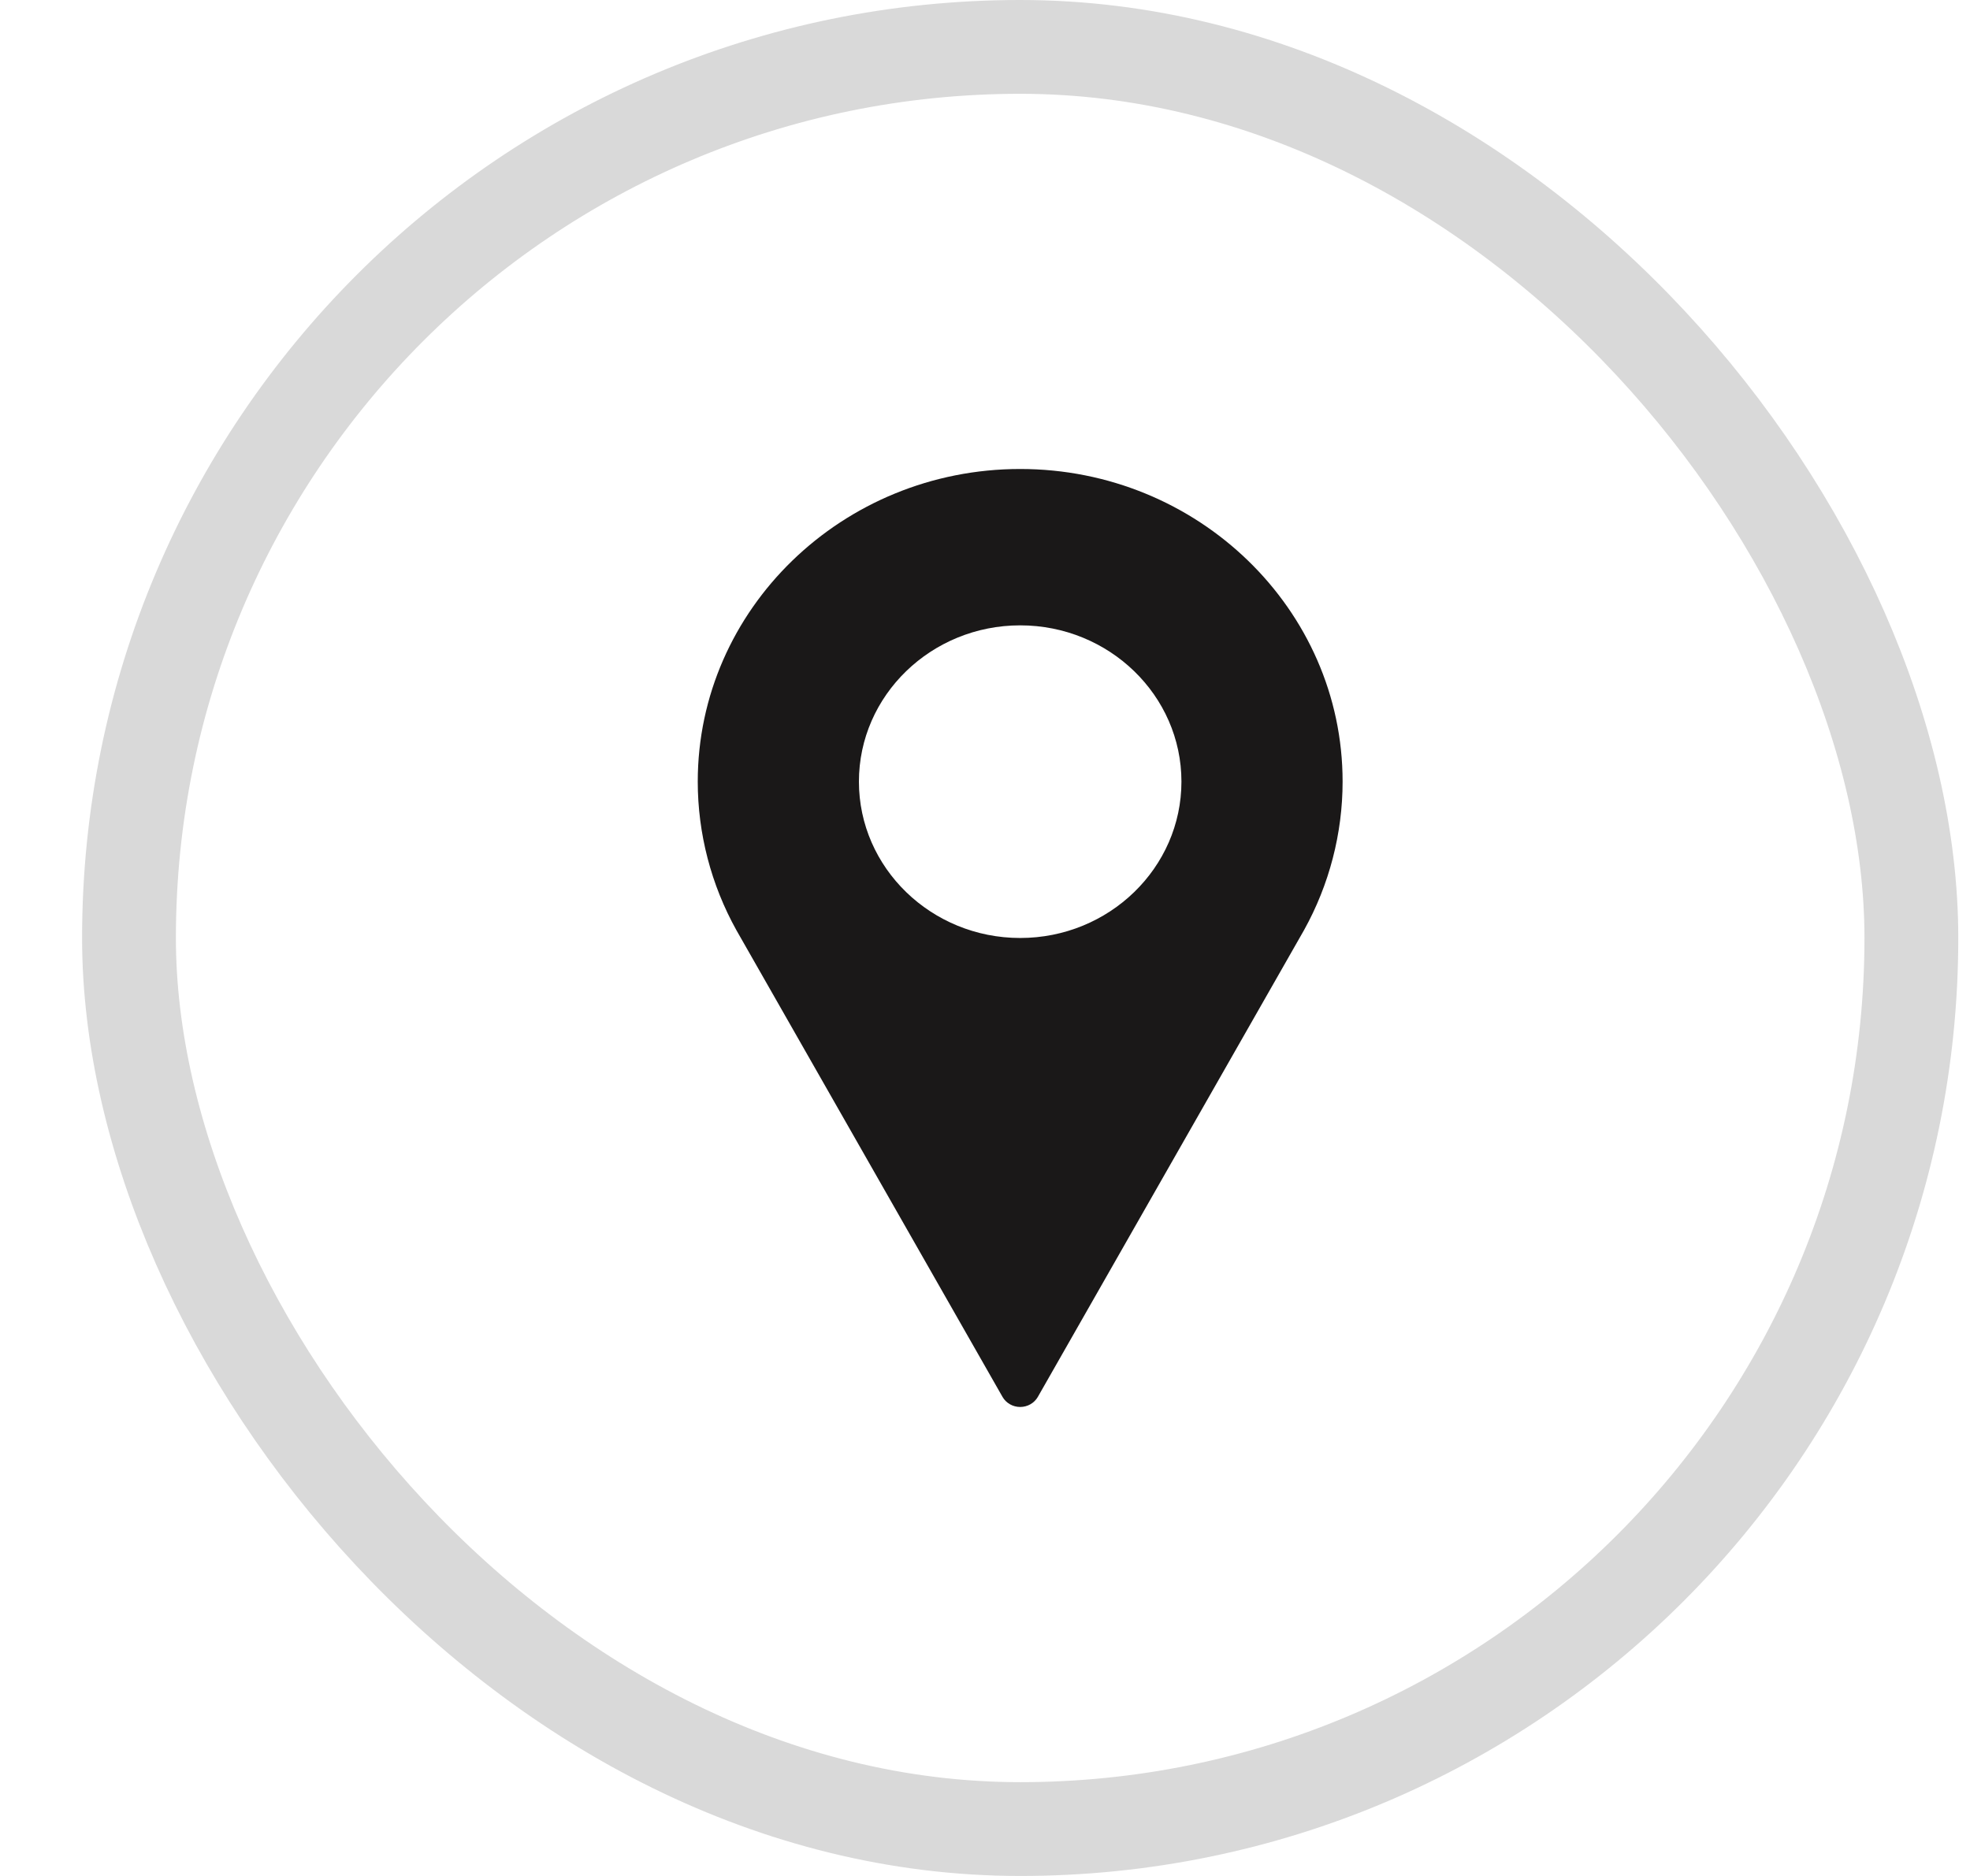
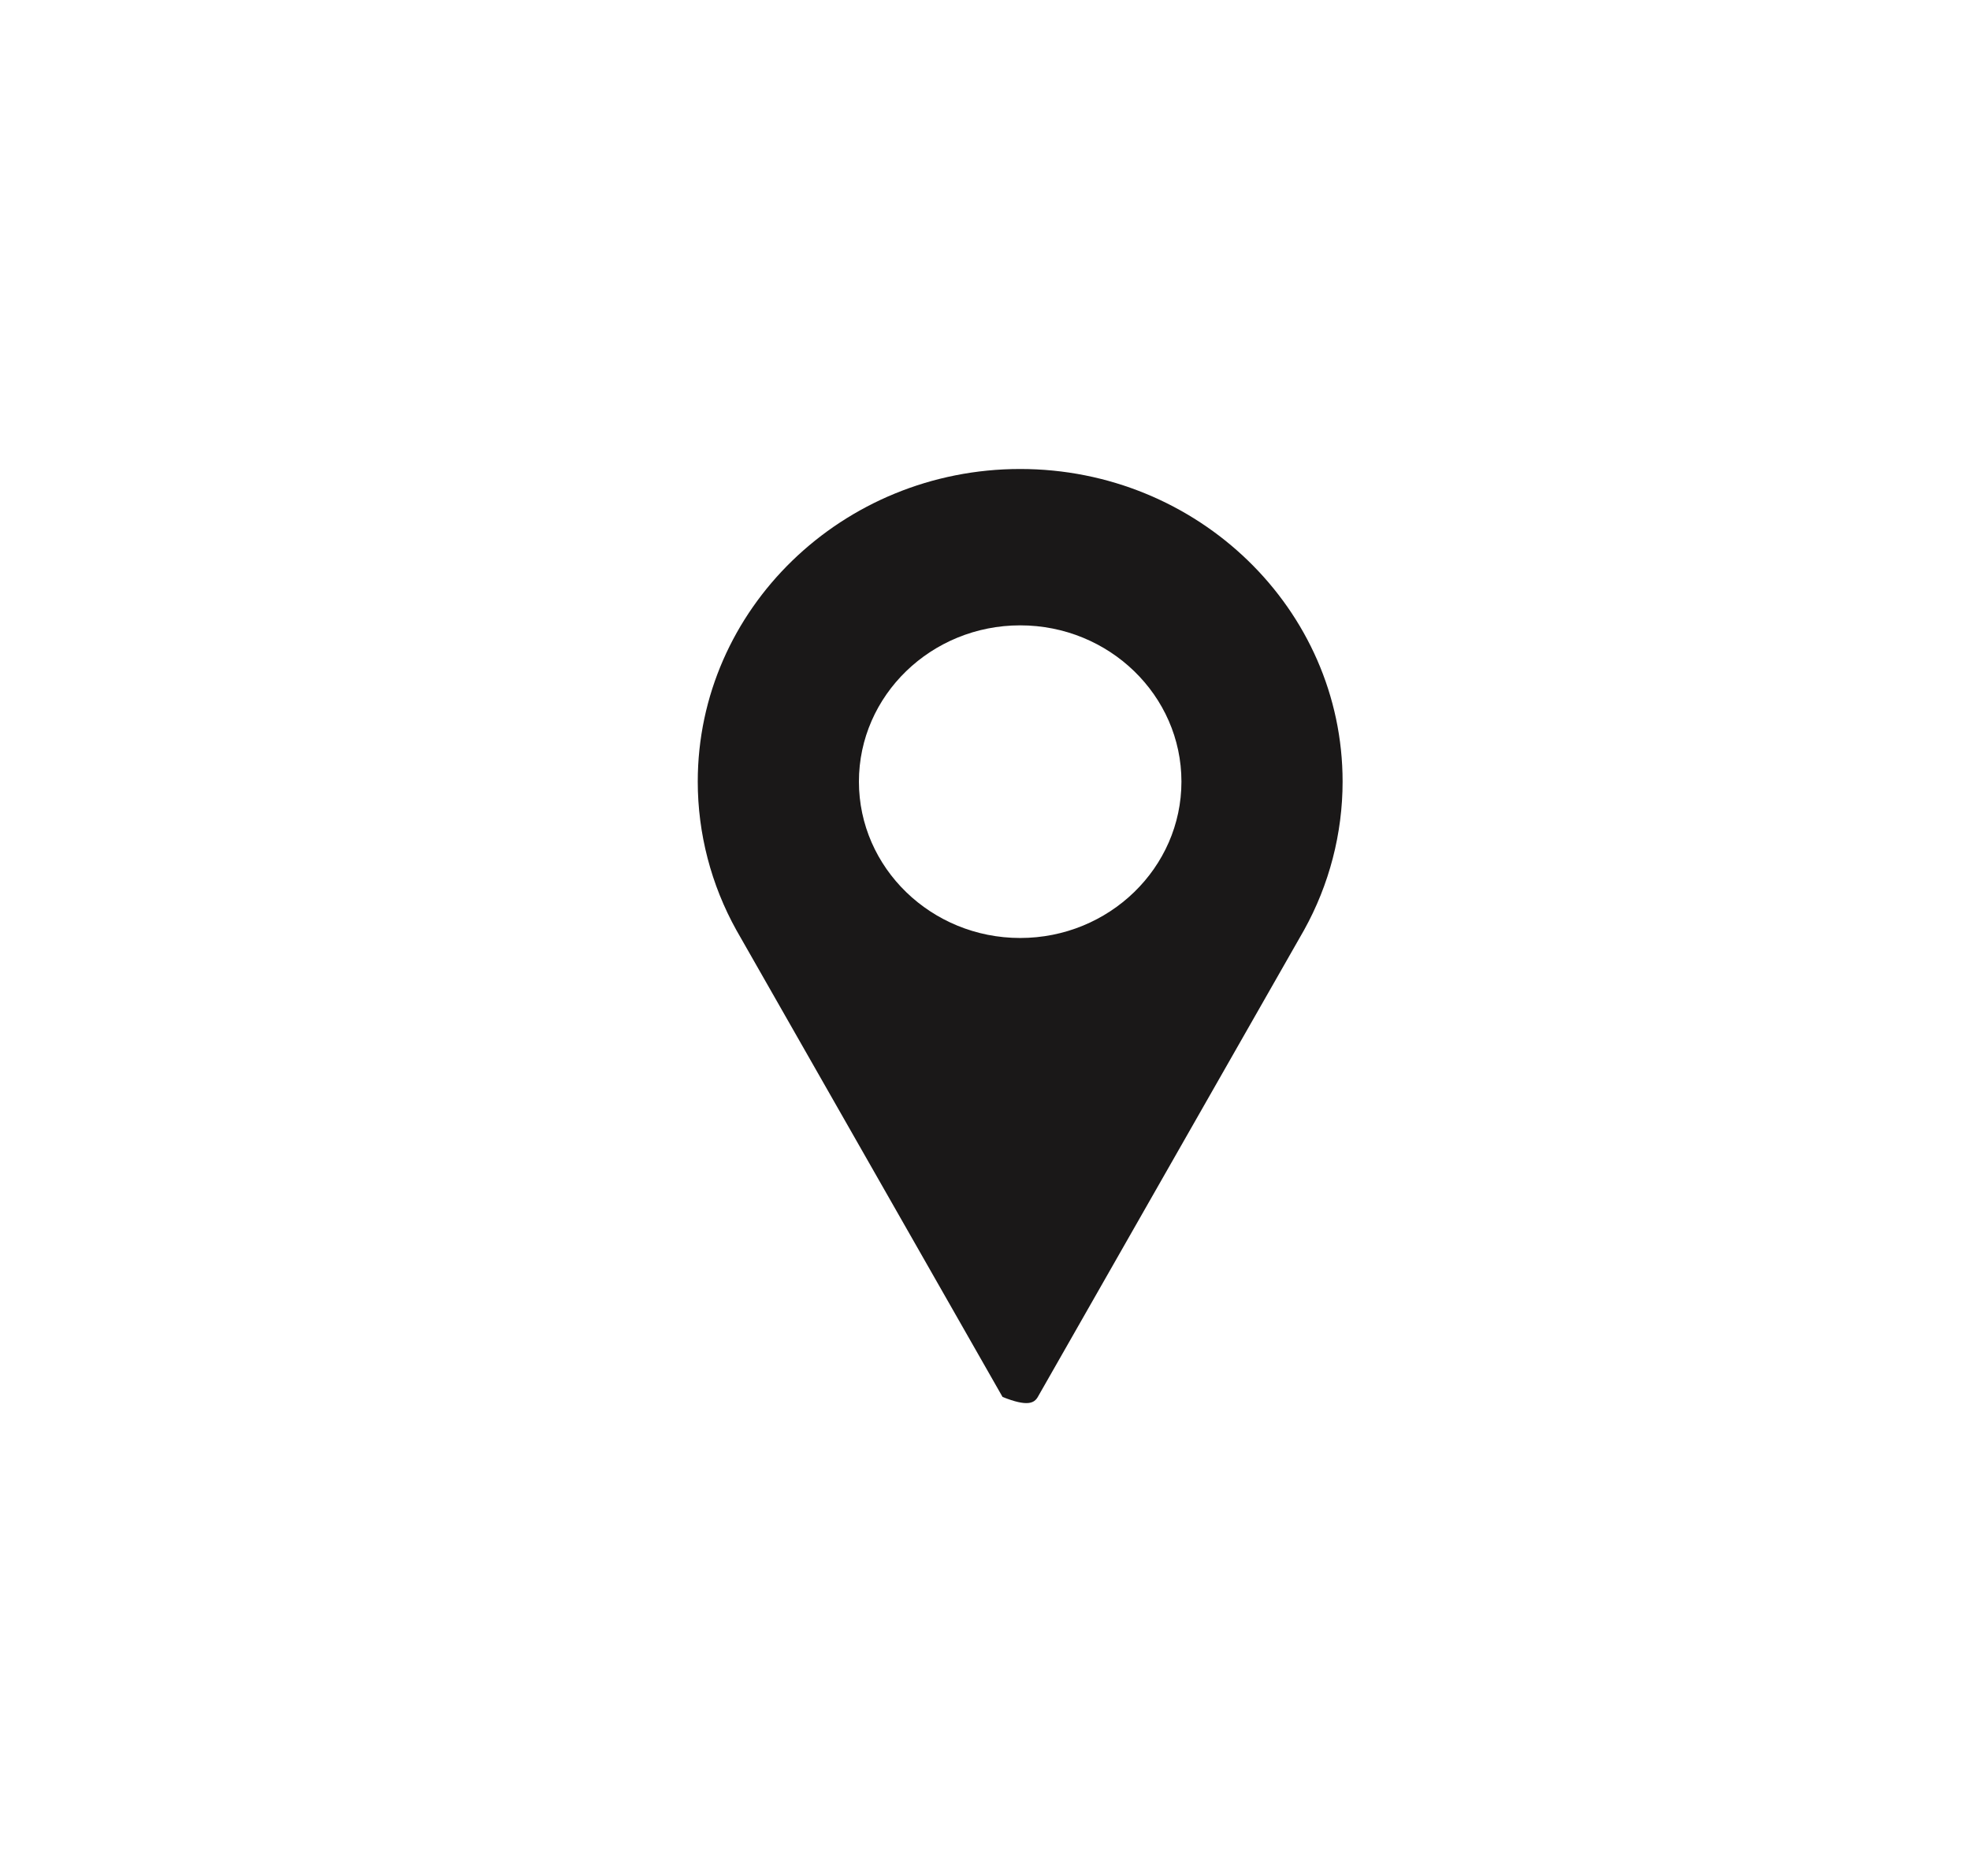
<svg xmlns="http://www.w3.org/2000/svg" width="21" height="20" viewBox="0 0 21 20" fill="none">
-   <path d="M10.875 5C8.98 5 7.438 6.495 7.438 8.333C7.438 8.885 7.58 9.432 7.85 9.917L10.687 14.893C10.725 14.959 10.797 15 10.875 15C10.953 15 11.025 14.959 11.063 14.893L13.901 9.916C14.17 9.432 14.312 8.885 14.312 8.333C14.312 6.495 12.77 5 10.875 5ZM10.875 10C9.927 10 9.156 9.252 9.156 8.333C9.156 7.414 9.927 6.667 10.875 6.667C11.823 6.667 12.594 7.414 12.594 8.333C12.594 9.252 11.823 10 10.875 10Z" fill="#1A1818" />
-   <rect x="1.375" y="0.5" width="19" height="19" rx="9.5" stroke="black" stroke-opacity="0.15" />
+   <path d="M10.875 5C8.98 5 7.438 6.495 7.438 8.333C7.438 8.885 7.58 9.432 7.85 9.917L10.687 14.893C10.953 15 11.025 14.959 11.063 14.893L13.901 9.916C14.17 9.432 14.312 8.885 14.312 8.333C14.312 6.495 12.77 5 10.875 5ZM10.875 10C9.927 10 9.156 9.252 9.156 8.333C9.156 7.414 9.927 6.667 10.875 6.667C11.823 6.667 12.594 7.414 12.594 8.333C12.594 9.252 11.823 10 10.875 10Z" fill="#1A1818" />
</svg>